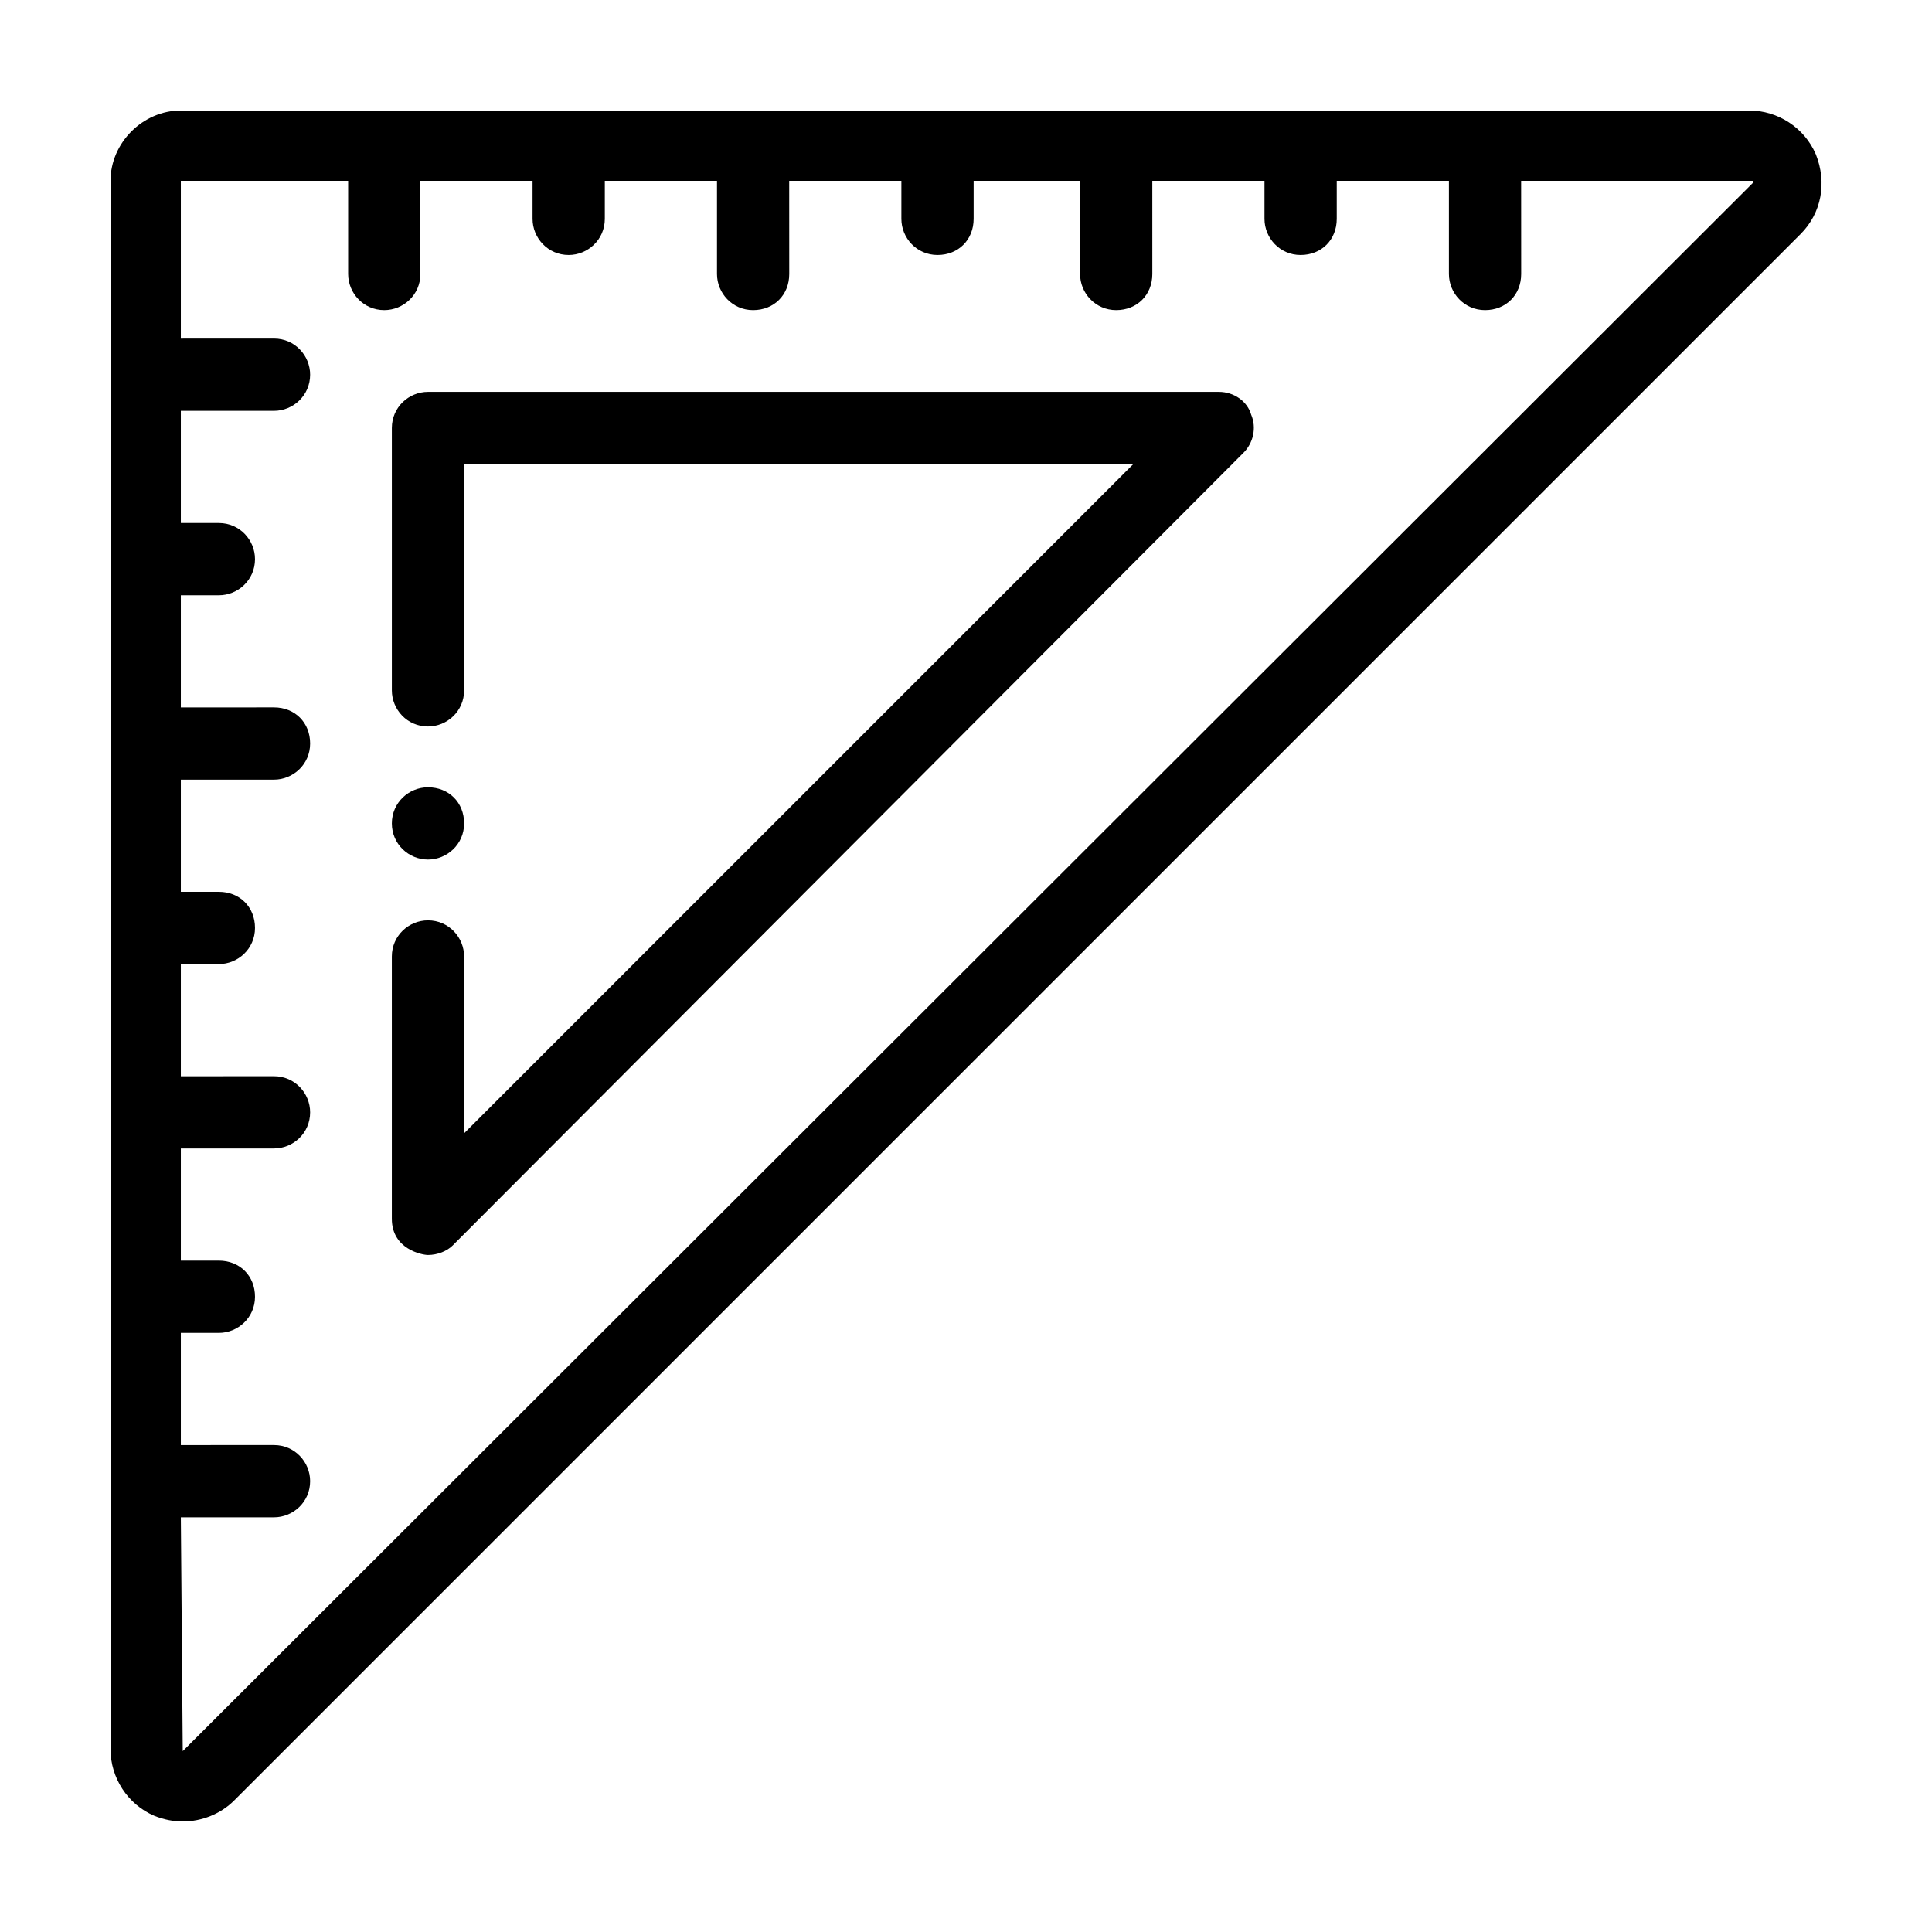
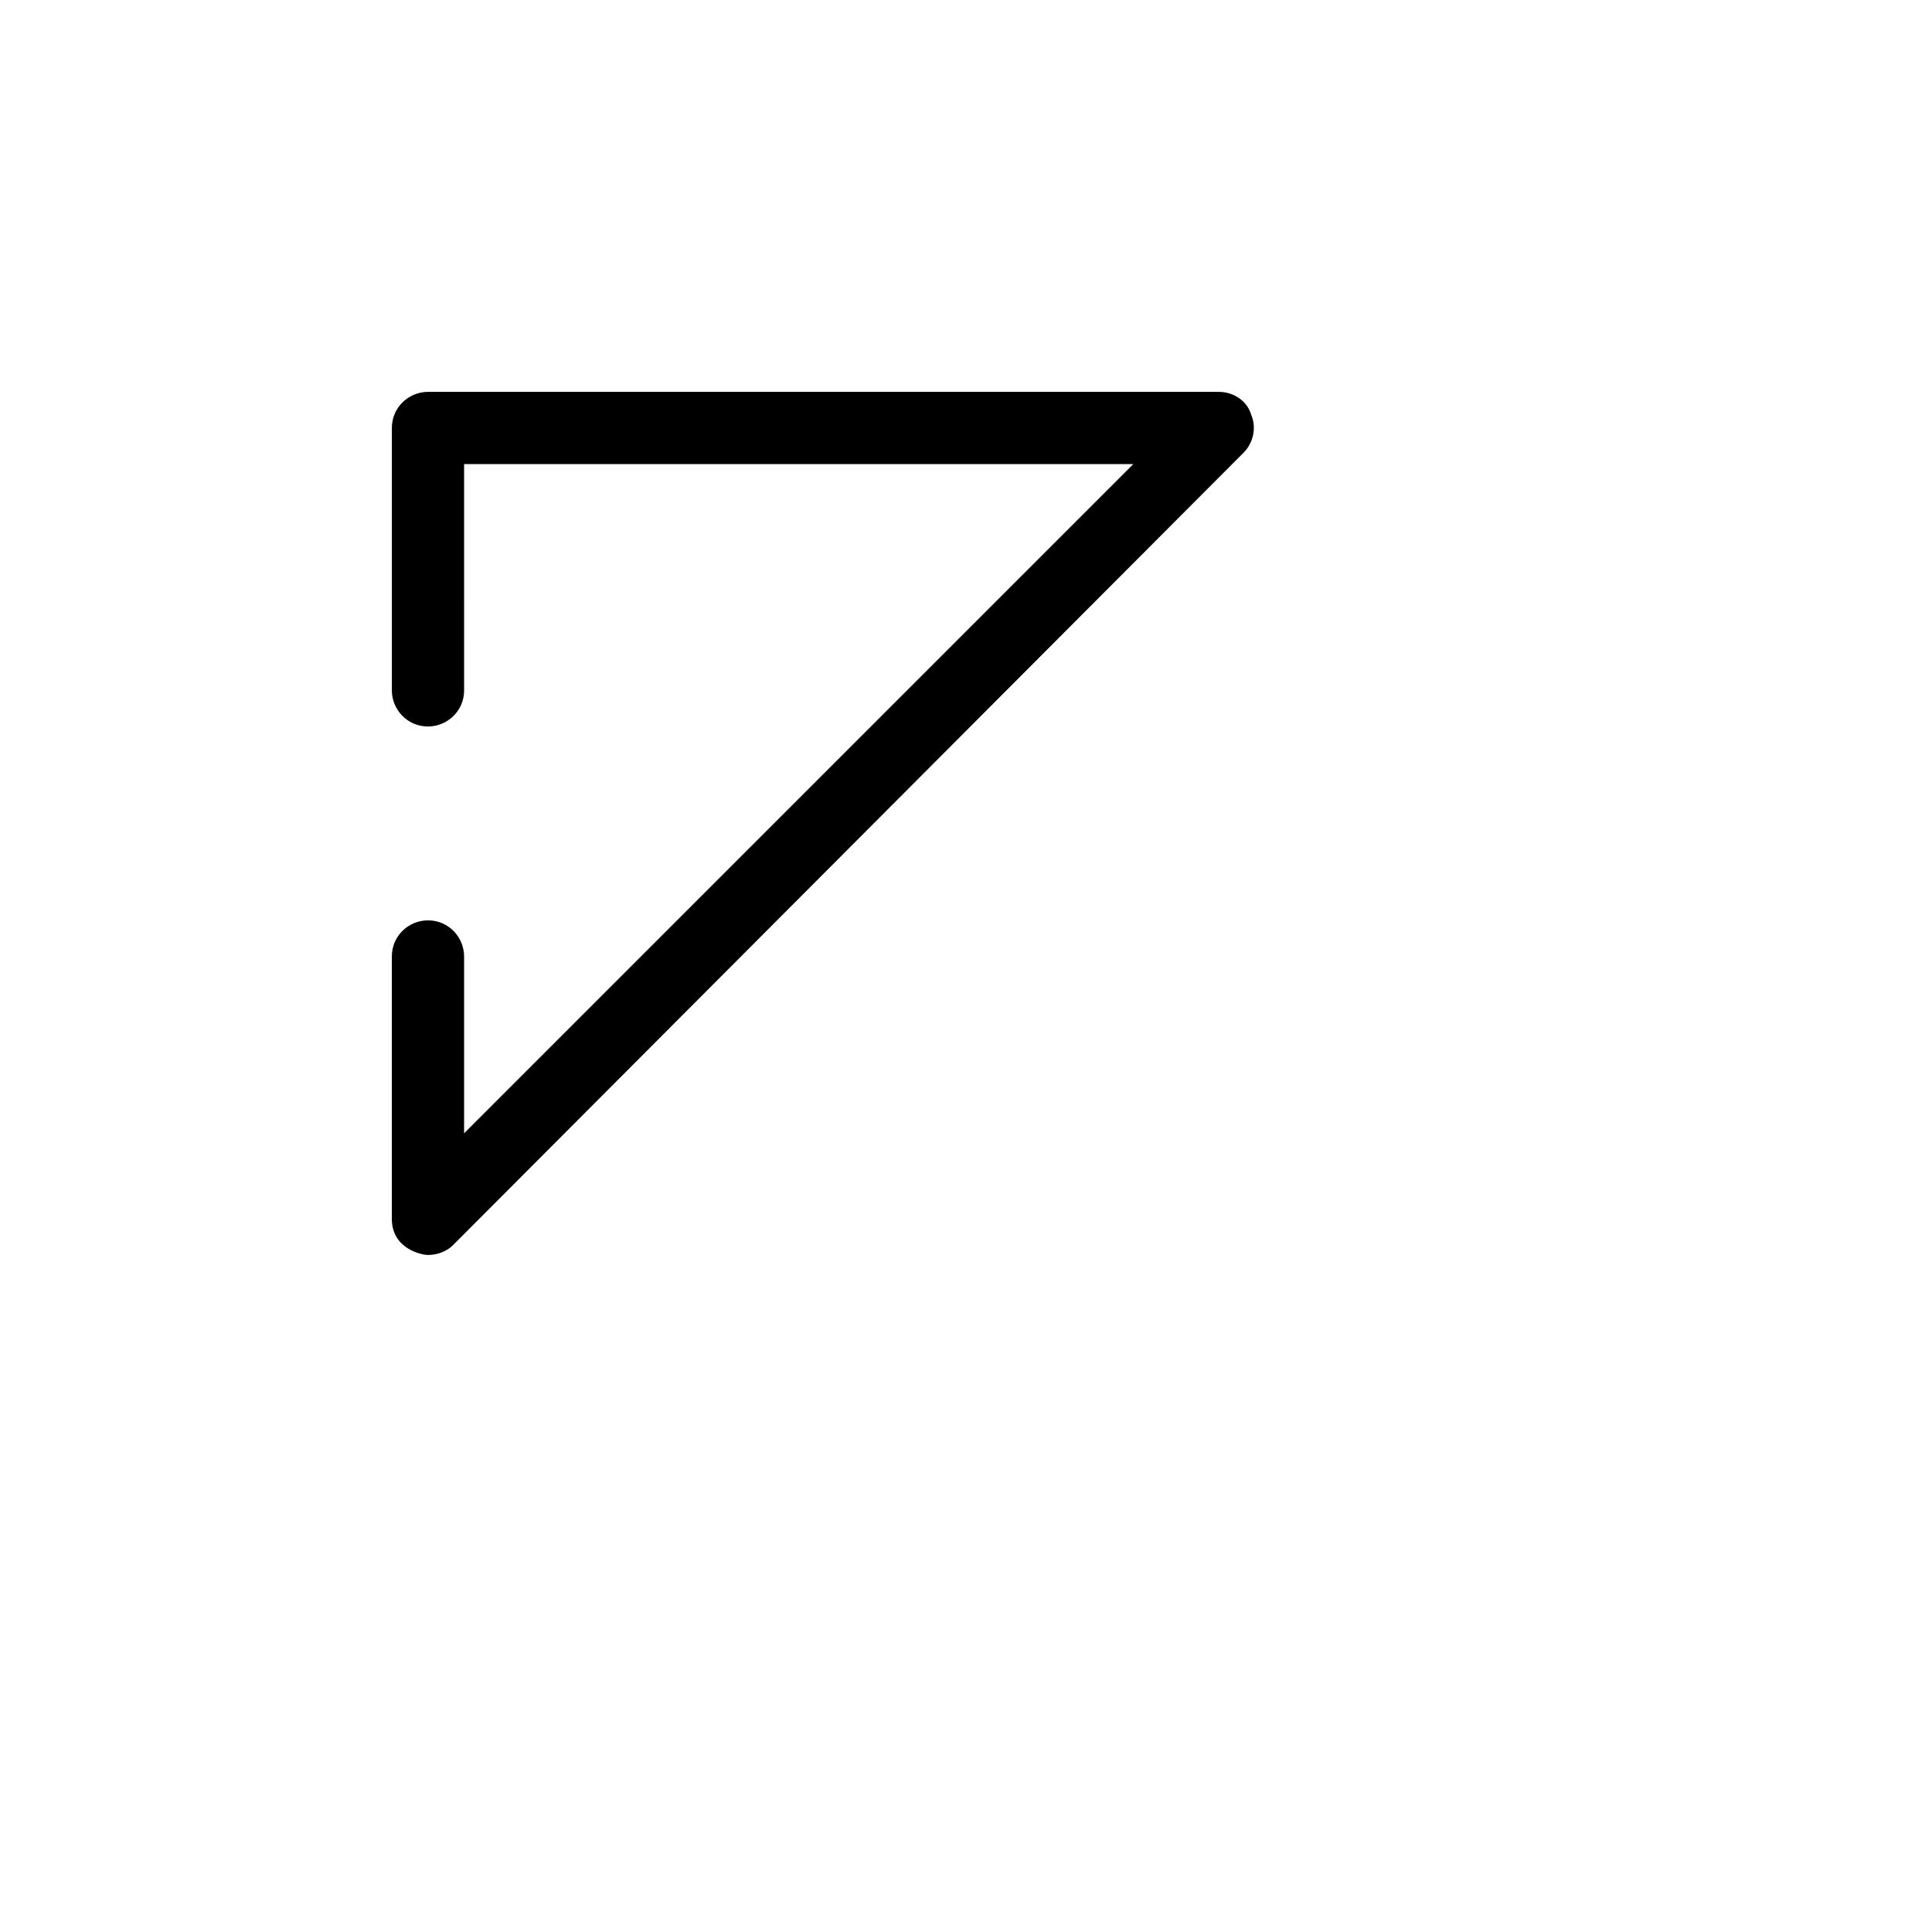
<svg xmlns="http://www.w3.org/2000/svg" fill="#000000" width="800px" height="800px" version="1.1" viewBox="144 144 512 512">
  <g>
-     <path d="m625.2 184.87c-3.023-7.055-10.078-11.586-17.633-11.586h-415.64c-10.078 0-18.641 8.562-18.641 18.641v415.64c0 7.559 4.535 14.609 11.586 17.633 2.519 1.008 5.039 1.512 7.559 1.512 5.039 0 10.078-2.016 13.602-5.543l415.14-415.14c5.539-5.543 7.051-13.602 4.031-21.16zm-432.77 423.2s-0.504 0 0 0c-0.504-0.504-0.504-0.504 0 0l-0.504-61.969h24.688c5.039 0 9.574-4.031 9.574-9.574 0-5.039-4.031-9.574-9.574-9.574l-24.688 0.004v-29.727h10.078c5.039 0 9.574-4.031 9.574-9.574s-4.031-9.574-9.574-9.574h-10.078v-29.727h24.688c5.039 0 9.574-4.031 9.574-9.574 0-5.039-4.031-9.574-9.574-9.574l-24.688 0.012v-29.727h10.078c5.039 0 9.574-4.031 9.574-9.574s-4.031-9.574-9.574-9.574h-10.078v-29.727h24.688c5.039 0 9.574-4.031 9.574-9.574s-4.031-9.574-9.574-9.574l-24.688 0.012v-29.727h10.078c5.039 0 9.574-4.031 9.574-9.574 0-5.039-4.031-9.574-9.574-9.574h-10.078v-29.727h24.688c5.039 0 9.574-4.031 9.574-9.574 0-5.039-4.031-9.574-9.574-9.574l-24.688 0.012v-41.816h44.336v24.688c0 5.039 4.031 9.574 9.574 9.574 5.039 0 9.574-4.031 9.574-9.574l-0.004-24.688h29.727v10.078c0 5.039 4.031 9.574 9.574 9.574 5.039 0 9.574-4.031 9.574-9.574v-10.078h29.727v24.688c0 5.039 4.031 9.574 9.574 9.574s9.574-4.031 9.574-9.574l-0.012-24.688h29.727v10.078c0 5.039 4.031 9.574 9.574 9.574 5.543 0 9.574-4.031 9.574-9.574v-10.078h28.207v24.688c0 5.039 4.031 9.574 9.574 9.574s9.574-4.031 9.574-9.574l-0.004-24.688h29.727v10.078c0 5.039 4.031 9.574 9.574 9.574s9.574-4.031 9.574-9.574v-10.078h29.727v24.688c0 5.039 4.031 9.574 9.574 9.574s9.574-4.031 9.574-9.574l-0.012-24.688h61.465v0.504z" />
    <path d="m467 247.85h-209.58c-5.039 0-9.574 4.031-9.574 9.574v69.527c0 5.039 4.031 9.574 9.574 9.574 5.039 0 9.574-4.031 9.574-9.574l-0.004-59.957h177.34l-177.34 177.34v-46.855c0-5.039-4.031-9.574-9.574-9.574-5.039 0-9.574 4.031-9.574 9.574v69.527c0 8.062 8.062 9.574 9.574 9.574 2.519 0 5.039-1.008 6.551-2.519l209.59-210.09c2.519-2.519 3.527-6.551 2.016-10.078-1.008-3.523-4.535-6.043-8.566-6.043z" />
-     <path d="m257.42 371.79c5.039 0 9.574-4.031 9.574-9.574 0-5.543-4.031-9.574-9.574-9.574-5.039 0-9.574 4.031-9.574 9.574 0 5.543 4.535 9.574 9.574 9.574z" />
  </g>
</svg>